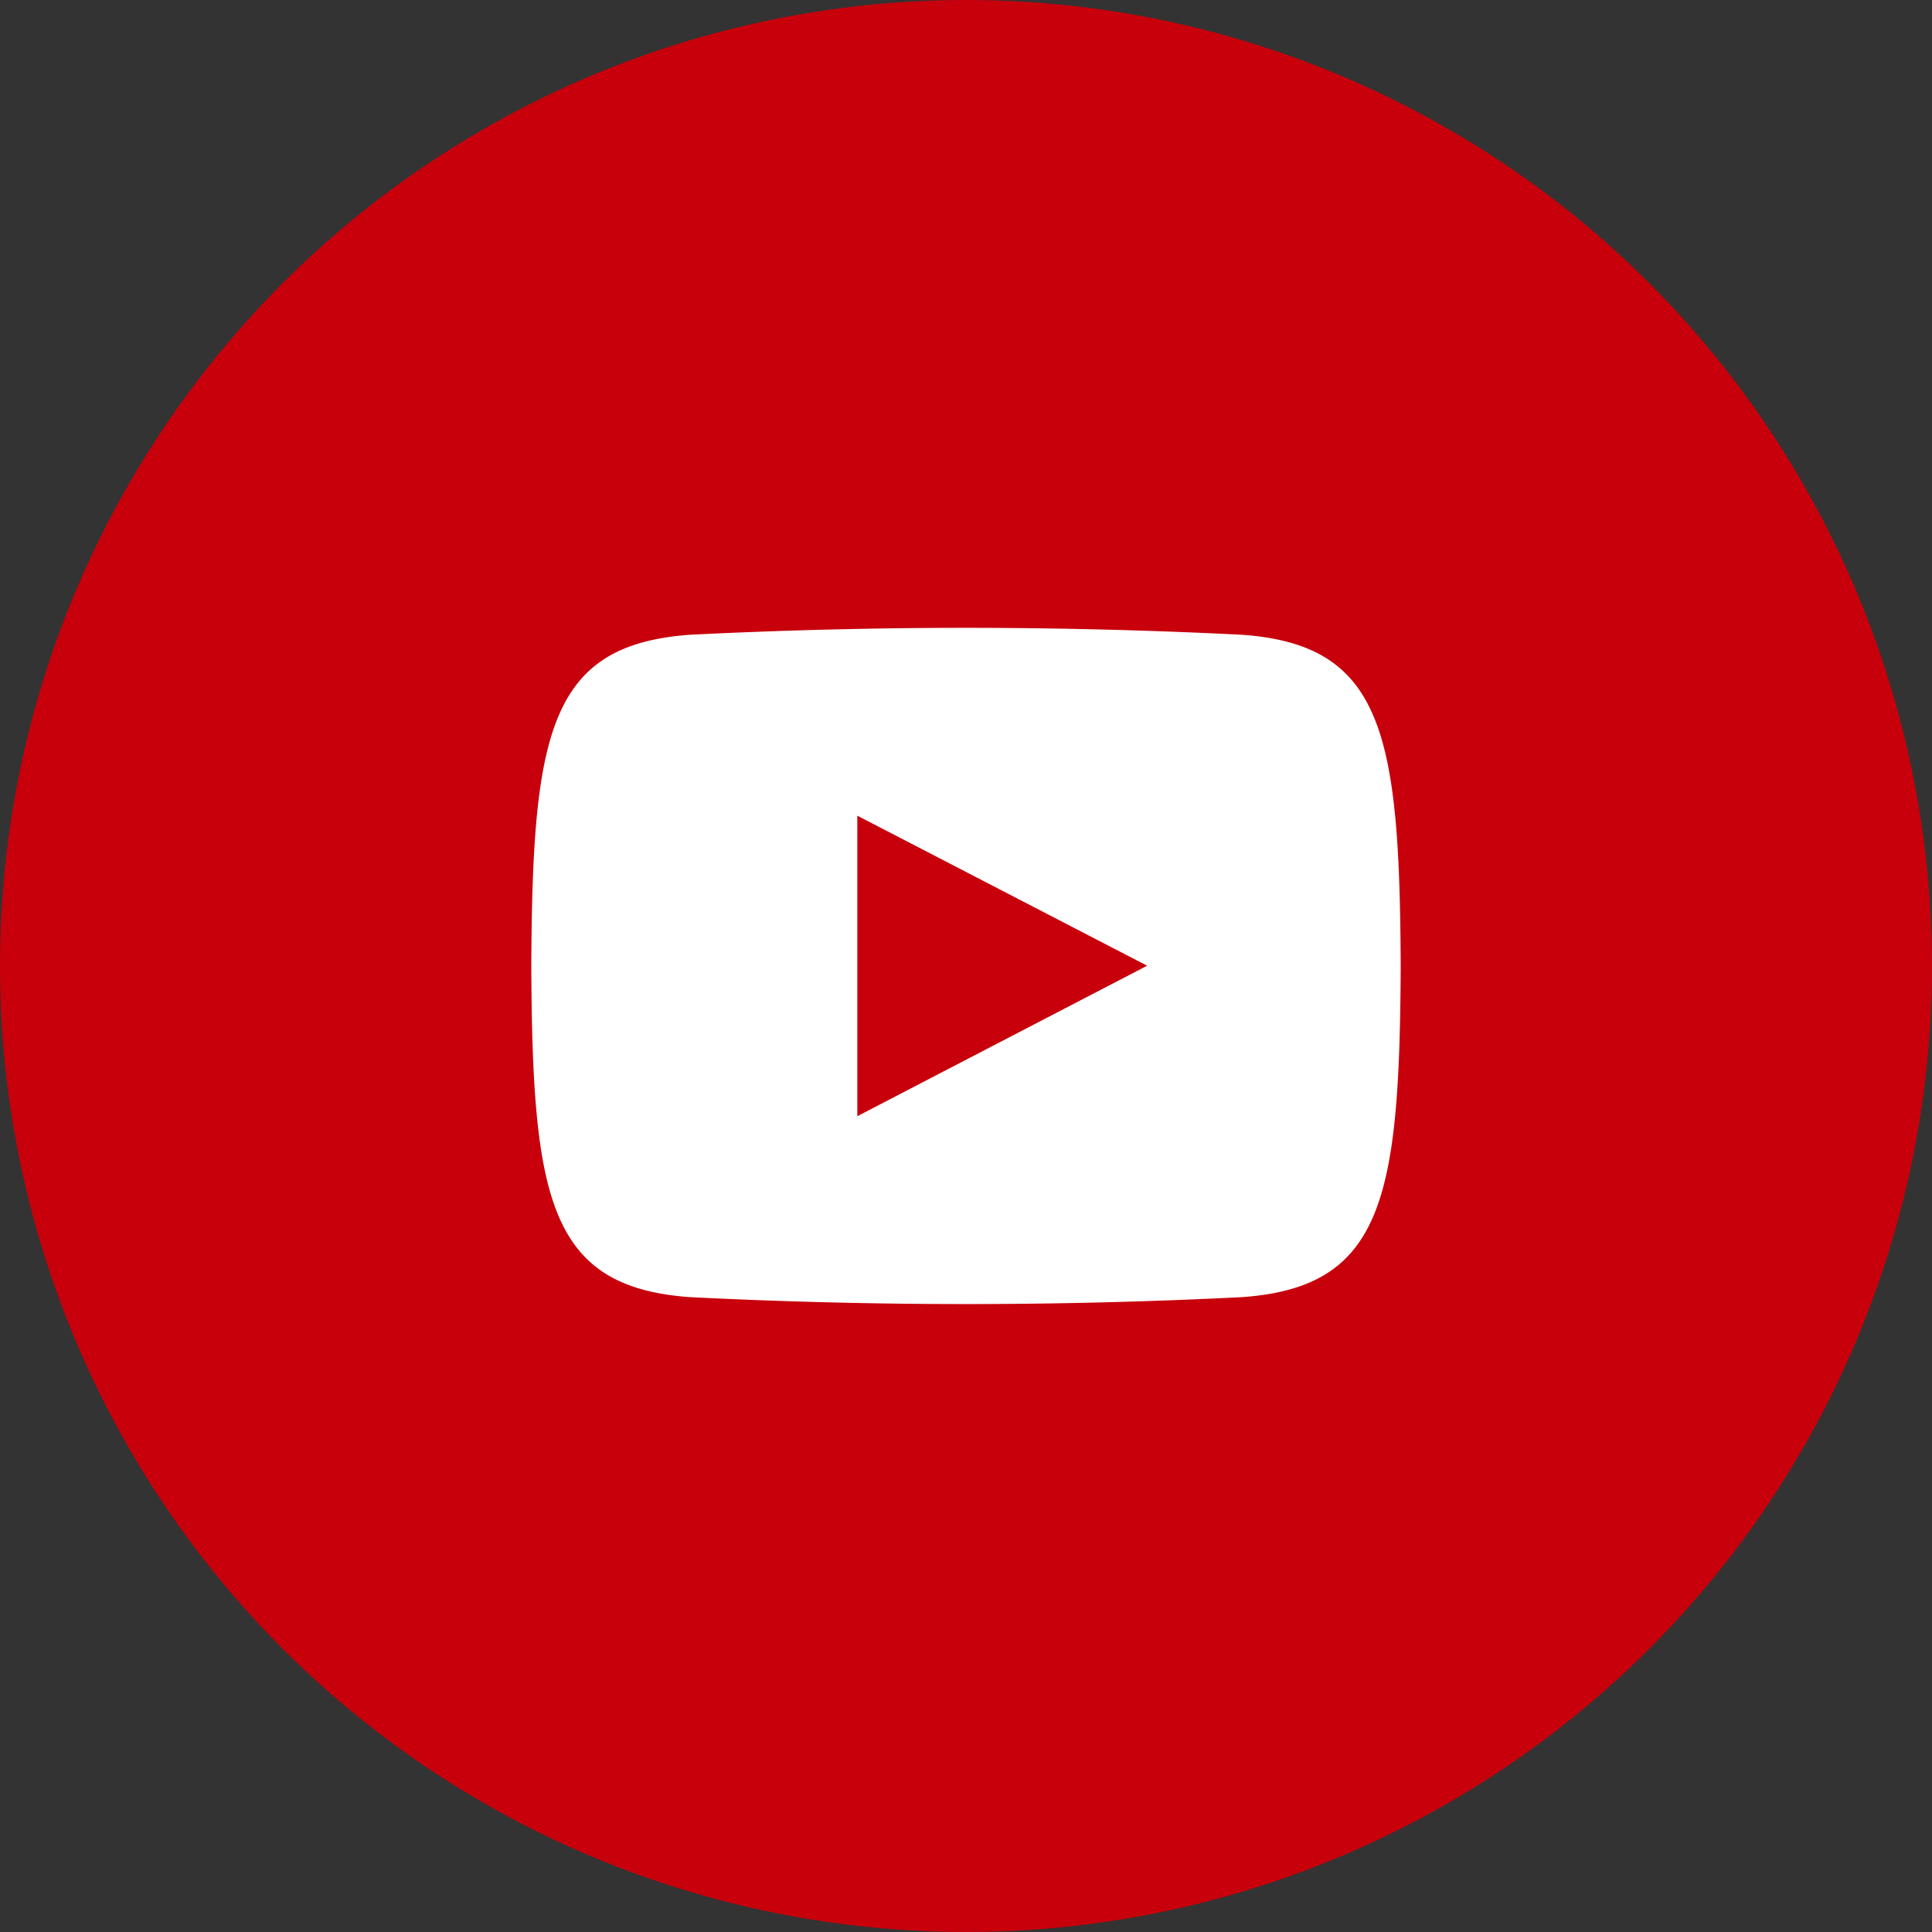
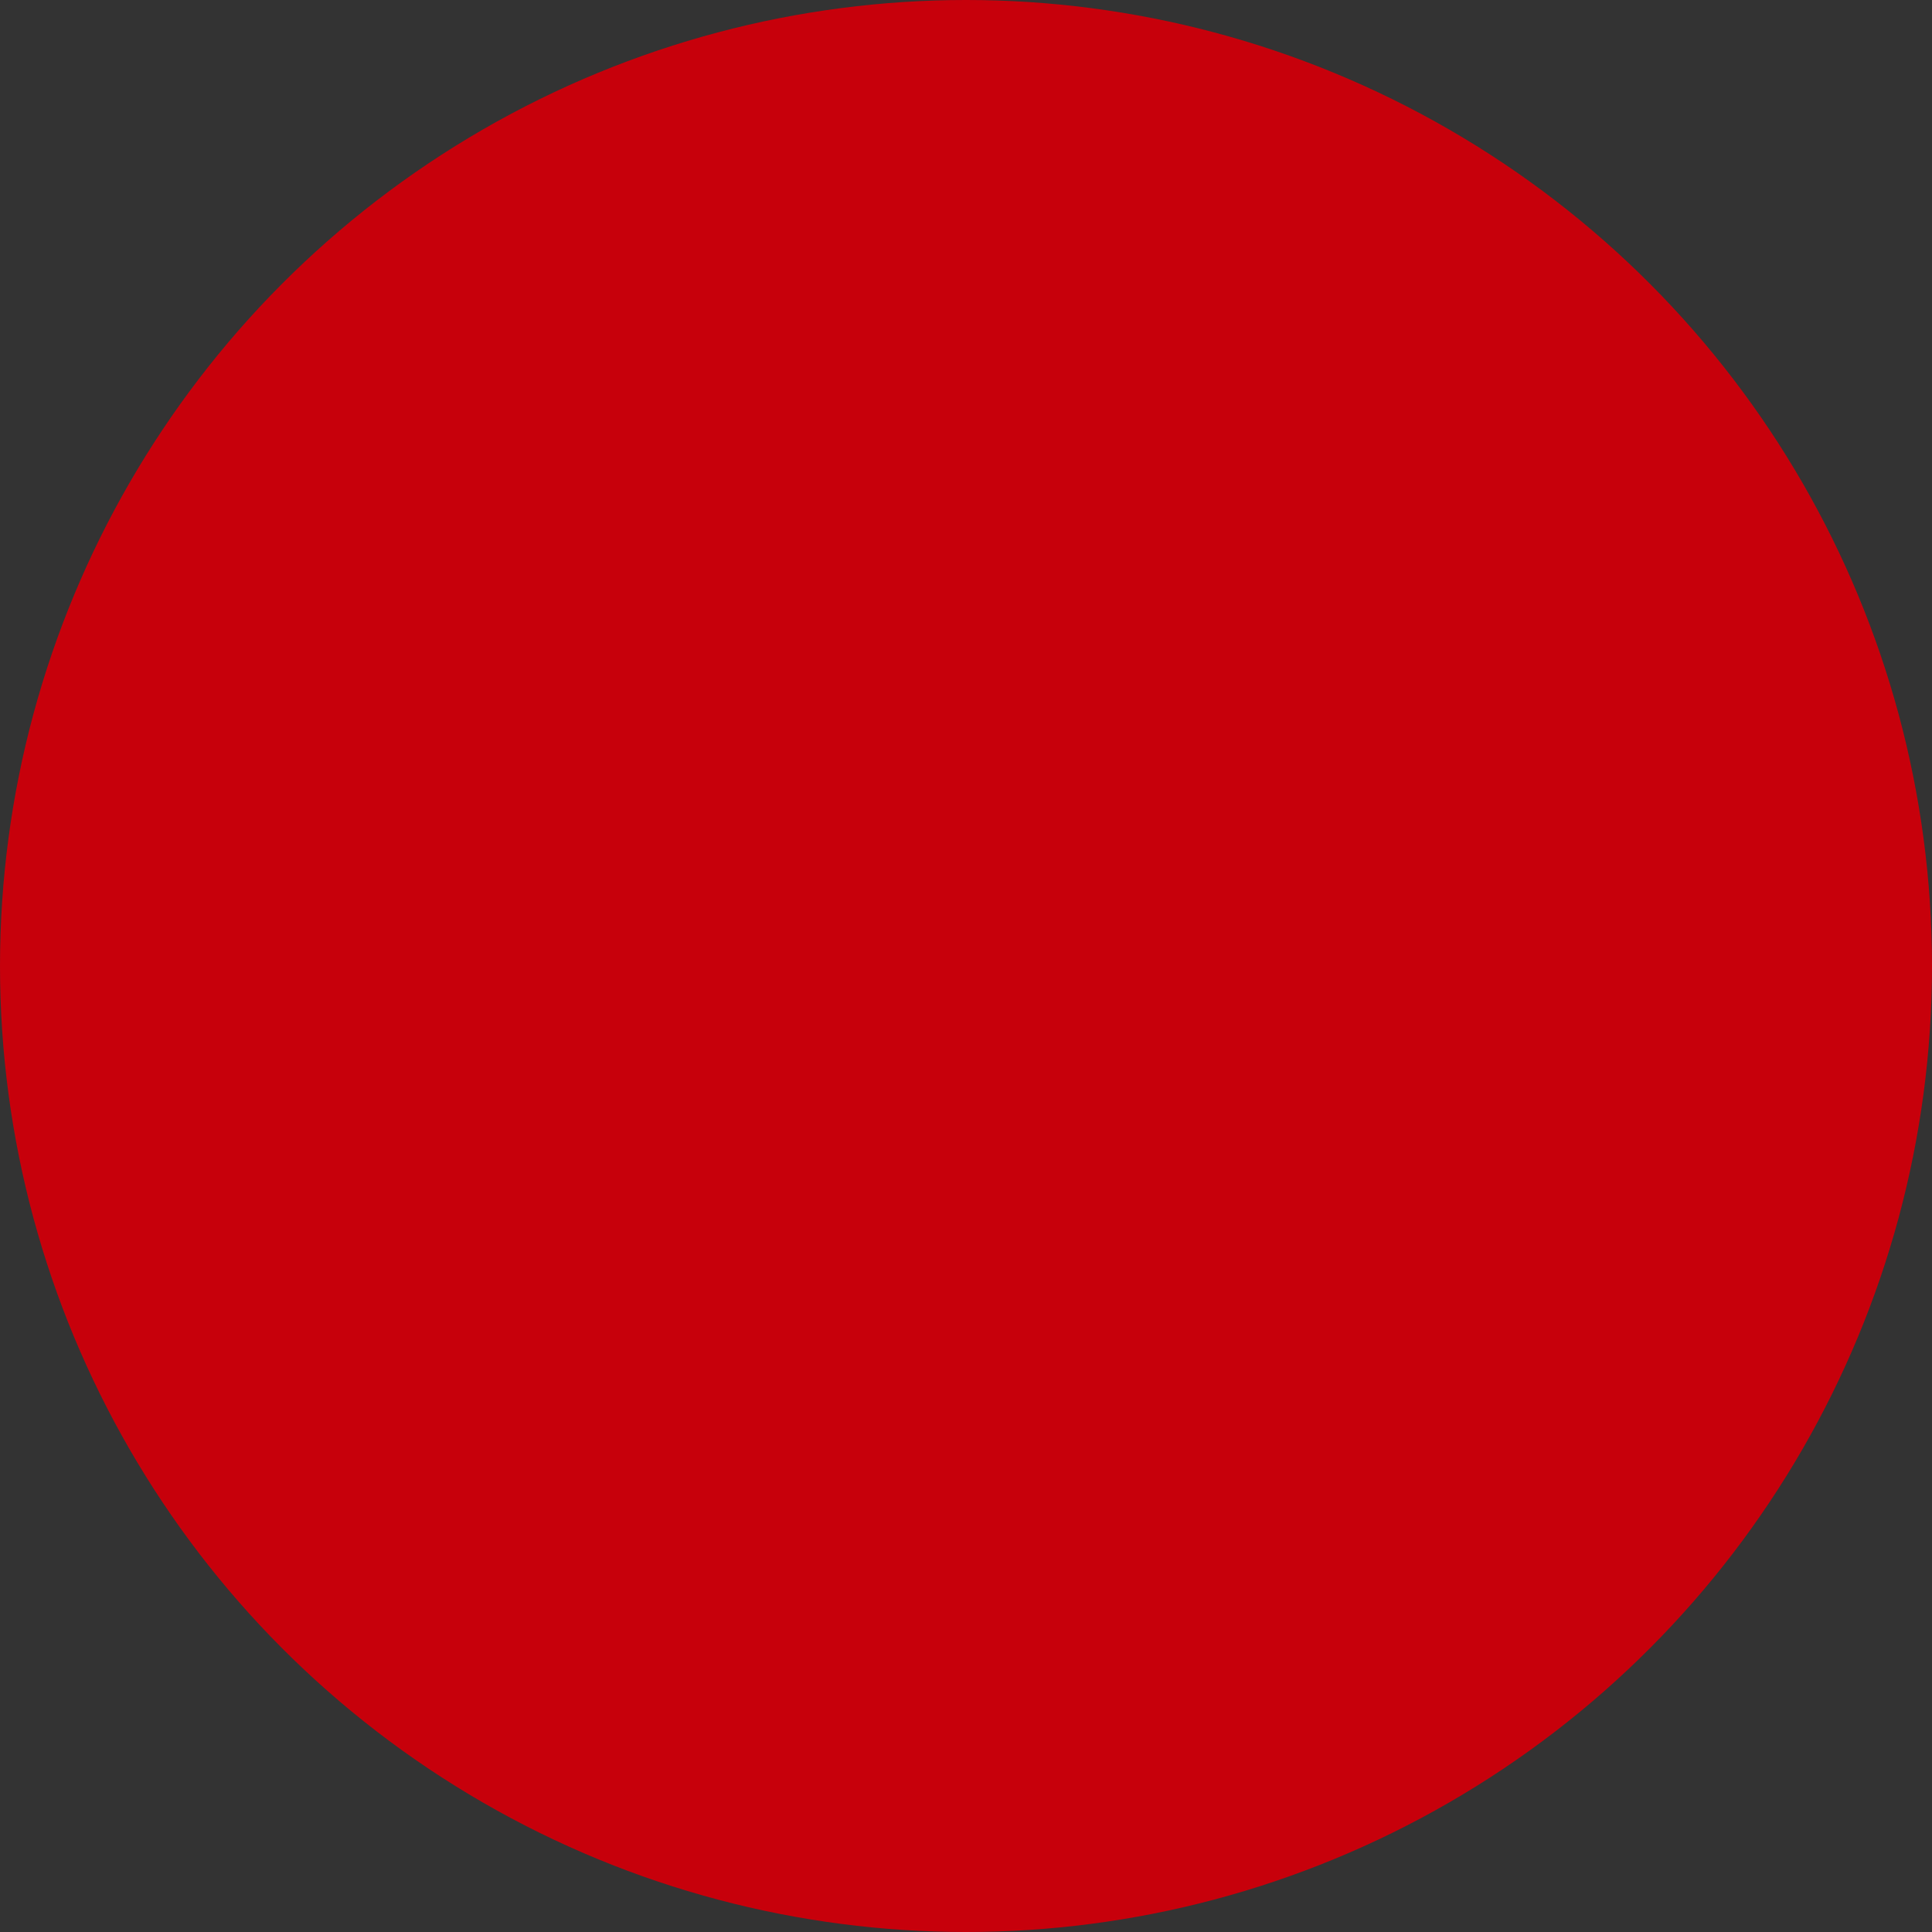
<svg xmlns="http://www.w3.org/2000/svg" id="youtube" width="40" height="40" viewBox="0 0 40 40">
  <rect x="0" y="0" width="40" height="40" fill="#333333" stroke="none" />
  <defs>
    <style>
      .cls-1 {
        fill: #c7000b;
      }

      .cls-2 {
        fill: #fff;
        fill-rule: evenodd;
      }
    </style>
  </defs>
  <circle id="circle" class="cls-1" cx="20" cy="20" r="20" />
-   <path id="icon" class="cls-2" d="M187.75,876.11v-6.222l6,3.106Zm7.961-9.968a113.933,113.933,0,0,0-11.423,0c-2.922.207-3.266,2.038-3.288,6.857,0.022,4.811.363,6.65,3.288,6.857a113.933,113.933,0,0,0,11.423,0c2.923-.207,3.267-2.038,3.289-6.857C198.978,868.189,198.637,866.35,195.711,866.142Z" transform="translate(-170 -853)" />
</svg>